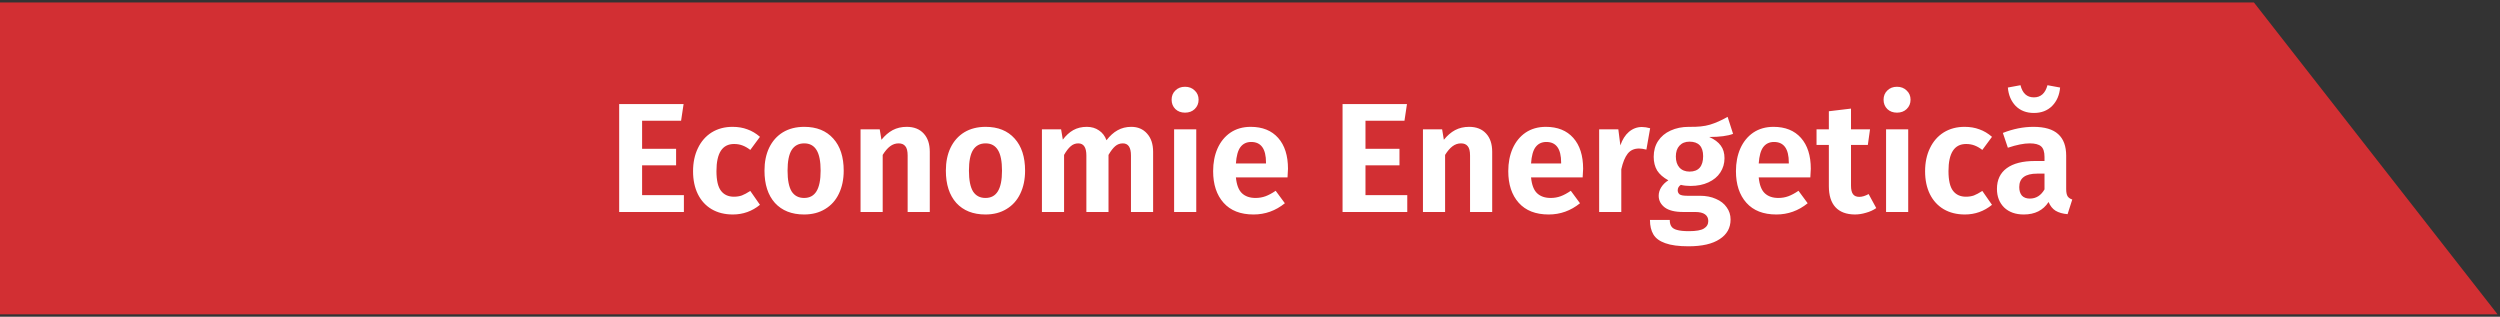
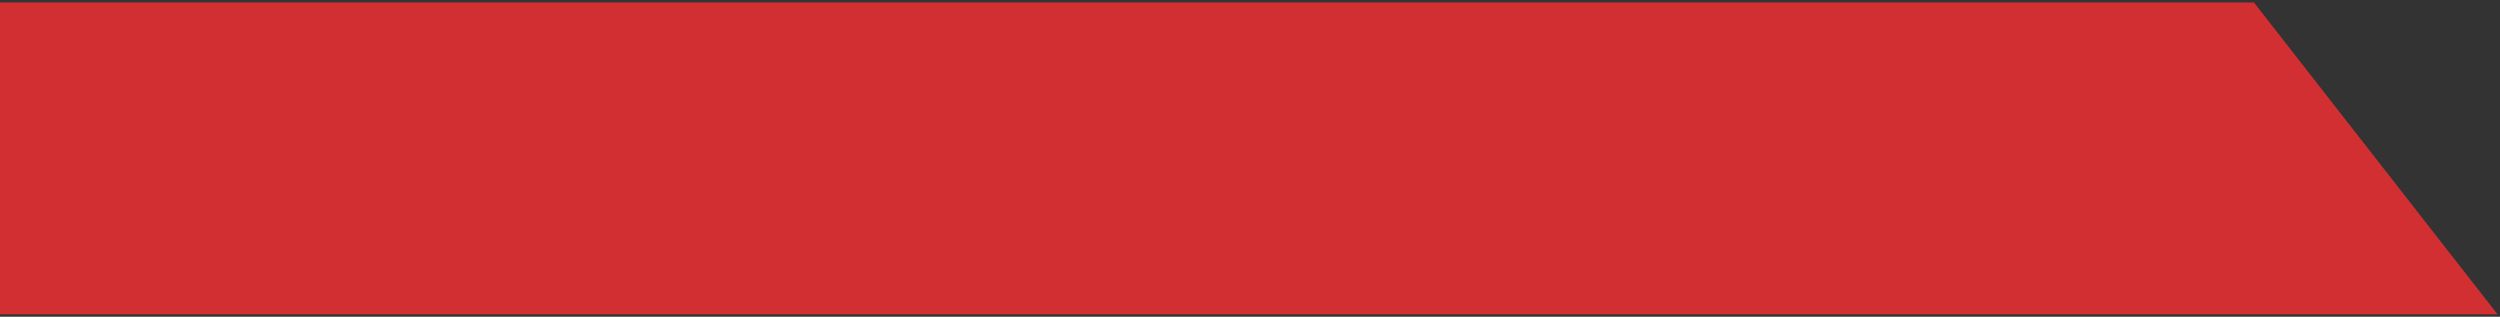
<svg xmlns="http://www.w3.org/2000/svg" width="513" height="65" viewBox="0 0 513 65" fill="none">
  <rect x="0" y="0" width="513" height="65" fill="#333333" stroke="none" />
  <path d="M0 64.5V0.5H462.5L512.5 64.5H0Z" fill="#D22F33" />
-   <path d="M140.271 21.356L139.759 24.78H131.759V30.54H138.735V33.932H131.759V40.044H140.335V43.5H127.055V21.356H140.271ZM150.312 26.028C151.443 26.028 152.456 26.199 153.352 26.54C154.269 26.86 155.133 27.372 155.944 28.076L153.96 30.764C153.405 30.337 152.861 30.028 152.328 29.836C151.816 29.644 151.251 29.548 150.632 29.548C148.221 29.548 147.016 31.404 147.016 35.116C147.016 36.993 147.325 38.337 147.944 39.148C148.563 39.959 149.448 40.364 150.6 40.364C151.197 40.364 151.741 40.279 152.232 40.108C152.723 39.916 153.299 39.607 153.96 39.18L155.944 42.028C154.323 43.351 152.467 44.012 150.376 44.012C148.712 44.012 147.261 43.649 146.024 42.924C144.808 42.199 143.869 41.175 143.208 39.852C142.547 38.508 142.216 36.94 142.216 35.148C142.216 33.356 142.547 31.777 143.208 30.412C143.869 29.025 144.808 27.948 146.024 27.18C147.261 26.412 148.691 26.028 150.312 26.028ZM165.032 26.028C167.571 26.028 169.555 26.828 170.984 28.428C172.414 30.007 173.128 32.204 173.128 35.02C173.128 36.812 172.798 38.391 172.136 39.756C171.496 41.1 170.558 42.145 169.32 42.892C168.104 43.639 166.664 44.012 165 44.012C162.462 44.012 160.467 43.223 159.016 41.644C157.587 40.044 156.872 37.836 156.872 35.02C156.872 33.228 157.192 31.66 157.832 30.316C158.494 28.951 159.432 27.895 160.648 27.148C161.886 26.401 163.347 26.028 165.032 26.028ZM165.032 29.42C163.88 29.42 163.016 29.879 162.44 30.796C161.886 31.692 161.608 33.1 161.608 35.02C161.608 36.94 161.886 38.359 162.44 39.276C163.016 40.172 163.87 40.62 165 40.62C166.131 40.62 166.974 40.172 167.528 39.276C168.104 38.359 168.392 36.94 168.392 35.02C168.392 33.1 168.115 31.692 167.56 30.796C167.006 29.879 166.163 29.42 165.032 29.42ZM186.056 26.028C187.549 26.028 188.712 26.487 189.544 27.404C190.376 28.3 190.792 29.548 190.792 31.148V43.5H186.248V31.916C186.248 30.999 186.088 30.359 185.768 29.996C185.469 29.612 185.01 29.42 184.392 29.42C183.752 29.42 183.165 29.623 182.632 30.028C182.12 30.412 181.618 30.999 181.128 31.788V43.5H176.584V26.54H180.52L180.872 28.684C181.576 27.809 182.344 27.148 183.176 26.7C184.029 26.252 184.989 26.028 186.056 26.028ZM202.251 26.028C204.79 26.028 206.774 26.828 208.203 28.428C209.632 30.007 210.347 32.204 210.347 35.02C210.347 36.812 210.016 38.391 209.355 39.756C208.715 41.1 207.776 42.145 206.539 42.892C205.323 43.639 203.883 44.012 202.219 44.012C199.68 44.012 197.686 43.223 196.235 41.644C194.806 40.044 194.091 37.836 194.091 35.02C194.091 33.228 194.411 31.66 195.051 30.316C195.712 28.951 196.651 27.895 197.867 27.148C199.104 26.401 200.566 26.028 202.251 26.028ZM202.251 29.42C201.099 29.42 200.235 29.879 199.659 30.796C199.104 31.692 198.827 33.1 198.827 35.02C198.827 36.94 199.104 38.359 199.659 39.276C200.235 40.172 201.088 40.62 202.219 40.62C203.35 40.62 204.192 40.172 204.747 39.276C205.323 38.359 205.611 36.94 205.611 35.02C205.611 33.1 205.334 31.692 204.779 30.796C204.224 29.879 203.382 29.42 202.251 29.42ZM232.139 26.028C233.483 26.028 234.56 26.487 235.371 27.404C236.203 28.321 236.619 29.569 236.619 31.148V43.5H232.075V31.916C232.075 30.252 231.52 29.42 230.411 29.42C229.813 29.42 229.291 29.612 228.843 29.996C228.395 30.38 227.936 30.977 227.467 31.788V43.5H222.923V31.916C222.923 30.252 222.368 29.42 221.259 29.42C220.661 29.42 220.139 29.623 219.691 30.028C219.243 30.412 218.795 30.999 218.347 31.788V43.5H213.803V26.54H217.739L218.091 28.652C218.731 27.799 219.445 27.148 220.235 26.7C221.045 26.252 221.973 26.028 223.019 26.028C223.979 26.028 224.811 26.273 225.515 26.764C226.219 27.233 226.731 27.905 227.051 28.78C227.755 27.863 228.512 27.18 229.323 26.732C230.155 26.263 231.093 26.028 232.139 26.028ZM245.472 26.54V43.5H240.928V26.54H245.472ZM243.168 17.804C243.978 17.804 244.64 18.06 245.152 18.572C245.685 19.063 245.952 19.692 245.952 20.46C245.952 21.228 245.685 21.868 245.152 22.38C244.64 22.871 243.978 23.116 243.168 23.116C242.357 23.116 241.696 22.871 241.184 22.38C240.672 21.868 240.416 21.228 240.416 20.46C240.416 19.692 240.672 19.063 241.184 18.572C241.696 18.06 242.357 17.804 243.168 17.804ZM264.295 34.636C264.295 34.849 264.263 35.436 264.199 36.396H253.607C253.756 37.932 254.172 39.02 254.855 39.66C255.537 40.3 256.465 40.62 257.639 40.62C258.364 40.62 259.047 40.503 259.687 40.268C260.327 40.033 261.02 39.66 261.767 39.148L263.655 41.708C261.756 43.244 259.612 44.012 257.223 44.012C254.556 44.012 252.508 43.212 251.079 41.612C249.649 40.012 248.935 37.847 248.935 35.116C248.935 33.388 249.233 31.841 249.831 30.476C250.449 29.089 251.335 28.001 252.487 27.212C253.66 26.423 255.047 26.028 256.647 26.028C259.057 26.028 260.935 26.785 262.279 28.3C263.623 29.815 264.295 31.927 264.295 34.636ZM259.783 33.356C259.783 30.54 258.769 29.132 256.743 29.132C255.804 29.132 255.068 29.484 254.535 30.188C254.023 30.871 253.713 31.991 253.607 33.548H259.783V33.356ZM288.708 21.356L288.196 24.78H280.196V30.54H287.172V33.932H280.196V40.044H288.772V43.5H275.492V21.356H288.708ZM301.462 26.028C302.955 26.028 304.118 26.487 304.95 27.404C305.782 28.3 306.198 29.548 306.198 31.148V43.5H301.654V31.916C301.654 30.999 301.494 30.359 301.174 29.996C300.875 29.612 300.417 29.42 299.798 29.42C299.158 29.42 298.571 29.623 298.038 30.028C297.526 30.412 297.025 30.999 296.534 31.788V43.5H291.99V26.54H295.926L296.278 28.684C296.982 27.809 297.75 27.148 298.582 26.7C299.435 26.252 300.395 26.028 301.462 26.028ZM324.857 34.636C324.857 34.849 324.825 35.436 324.761 36.396H314.169C314.319 37.932 314.735 39.02 315.417 39.66C316.1 40.3 317.028 40.62 318.201 40.62C318.927 40.62 319.609 40.503 320.249 40.268C320.889 40.033 321.583 39.66 322.329 39.148L324.217 41.708C322.319 43.244 320.175 44.012 317.785 44.012C315.119 44.012 313.071 43.212 311.641 41.612C310.212 40.012 309.497 37.847 309.497 35.116C309.497 33.388 309.796 31.841 310.393 30.476C311.012 29.089 311.897 28.001 313.049 27.212C314.223 26.423 315.609 26.028 317.209 26.028C319.62 26.028 321.497 26.785 322.841 28.3C324.185 29.815 324.857 31.927 324.857 34.636ZM320.345 33.356C320.345 30.54 319.332 29.132 317.305 29.132C316.367 29.132 315.631 29.484 315.097 30.188C314.585 30.871 314.276 31.991 314.169 33.548H320.345V33.356ZM336.914 26.06C337.426 26.06 337.992 26.145 338.61 26.316L337.842 30.7C337.245 30.551 336.744 30.476 336.338 30.476C335.336 30.476 334.557 30.828 334.002 31.532C333.448 32.236 333.01 33.303 332.69 34.732V43.5H328.146V26.54H332.082L332.498 29.836C332.904 28.641 333.49 27.713 334.258 27.052C335.048 26.391 335.933 26.06 336.914 26.06ZM355.627 27.468C354.517 27.895 352.885 28.108 350.731 28.108C351.797 28.577 352.587 29.164 353.099 29.868C353.611 30.551 353.867 31.415 353.867 32.46C353.867 33.548 353.579 34.529 353.003 35.404C352.448 36.257 351.637 36.929 350.571 37.42C349.525 37.911 348.299 38.156 346.891 38.156C346.144 38.156 345.483 38.081 344.907 37.932C344.48 38.209 344.267 38.583 344.267 39.052C344.267 39.393 344.395 39.671 344.651 39.884C344.928 40.076 345.451 40.172 346.219 40.172H348.811C350.069 40.172 351.168 40.385 352.107 40.812C353.067 41.217 353.803 41.793 354.315 42.54C354.848 43.265 355.115 44.097 355.115 45.036C355.115 46.764 354.368 48.108 352.875 49.068C351.403 50.049 349.269 50.54 346.475 50.54C344.469 50.54 342.88 50.327 341.707 49.9C340.555 49.495 339.744 48.897 339.275 48.108C338.805 47.319 338.571 46.327 338.571 45.132H342.635C342.635 45.687 342.741 46.124 342.955 46.444C343.168 46.785 343.552 47.031 344.107 47.18C344.683 47.351 345.504 47.436 346.571 47.436C348.043 47.436 349.067 47.255 349.643 46.892C350.24 46.529 350.539 46.017 350.539 45.356C350.539 44.759 350.315 44.3 349.867 43.98C349.419 43.66 348.757 43.5 347.883 43.5H345.387C343.701 43.5 342.443 43.191 341.611 42.572C340.779 41.932 340.363 41.132 340.363 40.172C340.363 39.575 340.533 38.999 340.875 38.444C341.237 37.868 341.728 37.388 342.347 37.004C341.301 36.428 340.533 35.756 340.043 34.988C339.573 34.199 339.339 33.26 339.339 32.172C339.339 30.935 339.637 29.857 340.235 28.94C340.853 28.001 341.707 27.287 342.795 26.796C343.904 26.284 345.163 26.028 346.571 26.028C348.32 26.071 349.76 25.921 350.891 25.58C352.021 25.239 353.227 24.705 354.507 23.98L355.627 27.468ZM346.667 29.068C345.813 29.068 345.131 29.345 344.619 29.9C344.128 30.433 343.883 31.169 343.883 32.108C343.883 33.068 344.128 33.825 344.619 34.38C345.131 34.935 345.824 35.212 346.699 35.212C347.616 35.212 348.309 34.945 348.779 34.412C349.248 33.879 349.483 33.089 349.483 32.044C349.483 30.06 348.544 29.068 346.667 29.068ZM371.576 34.636C371.576 34.849 371.544 35.436 371.48 36.396H360.888C361.037 37.932 361.453 39.02 362.136 39.66C362.819 40.3 363.747 40.62 364.92 40.62C365.645 40.62 366.328 40.503 366.968 40.268C367.608 40.033 368.301 39.66 369.048 39.148L370.936 41.708C369.037 43.244 366.893 44.012 364.504 44.012C361.837 44.012 359.789 43.212 358.36 41.612C356.931 40.012 356.216 37.847 356.216 35.116C356.216 33.388 356.515 31.841 357.112 30.476C357.731 29.089 358.616 28.001 359.768 27.212C360.941 26.423 362.328 26.028 363.928 26.028C366.339 26.028 368.216 26.785 369.56 28.3C370.904 29.815 371.576 31.927 371.576 34.636ZM367.064 33.356C367.064 30.54 366.051 29.132 364.024 29.132C363.085 29.132 362.349 29.484 361.816 30.188C361.304 30.871 360.995 31.991 360.888 33.548H367.064V33.356ZM385.009 42.7C384.39 43.127 383.686 43.447 382.897 43.66C382.129 43.895 381.361 44.012 380.593 44.012C378.844 43.991 377.521 43.489 376.625 42.508C375.729 41.527 375.281 40.087 375.281 38.188V29.74H372.753V26.54H375.281V22.828L379.825 22.284V26.54H383.729L383.281 29.74H379.825V38.092C379.825 38.903 379.964 39.489 380.241 39.852C380.518 40.215 380.945 40.396 381.521 40.396C382.097 40.396 382.737 40.204 383.441 39.82L385.009 42.7ZM391.565 26.54V43.5H387.021V26.54H391.565ZM389.261 17.804C390.072 17.804 390.733 18.06 391.245 18.572C391.779 19.063 392.045 19.692 392.045 20.46C392.045 21.228 391.779 21.868 391.245 22.38C390.733 22.871 390.072 23.116 389.261 23.116C388.451 23.116 387.789 22.871 387.277 22.38C386.765 21.868 386.509 21.228 386.509 20.46C386.509 19.692 386.765 19.063 387.277 18.572C387.789 18.06 388.451 17.804 389.261 17.804ZM403.125 26.028C404.255 26.028 405.269 26.199 406.165 26.54C407.082 26.86 407.946 27.372 408.757 28.076L406.773 30.764C406.218 30.337 405.674 30.028 405.141 29.836C404.629 29.644 404.063 29.548 403.445 29.548C401.034 29.548 399.829 31.404 399.829 35.116C399.829 36.993 400.138 38.337 400.757 39.148C401.375 39.959 402.261 40.364 403.413 40.364C404.01 40.364 404.554 40.279 405.045 40.108C405.535 39.916 406.111 39.607 406.773 39.18L408.757 42.028C407.135 43.351 405.279 44.012 403.189 44.012C401.525 44.012 400.074 43.649 398.837 42.924C397.621 42.199 396.682 41.175 396.021 39.852C395.359 38.508 395.029 36.94 395.029 35.148C395.029 33.356 395.359 31.777 396.021 30.412C396.682 29.025 397.621 27.948 398.837 27.18C400.074 26.412 401.503 26.028 403.125 26.028ZM423.981 38.796C423.981 39.457 424.077 39.948 424.269 40.268C424.461 40.567 424.781 40.791 425.229 40.94L424.269 43.948C423.267 43.863 422.445 43.628 421.805 43.244C421.187 42.86 420.707 42.263 420.365 41.452C419.256 43.159 417.56 44.012 415.277 44.012C413.592 44.012 412.248 43.532 411.245 42.572C410.264 41.591 409.773 40.321 409.773 38.764C409.773 36.908 410.445 35.489 411.789 34.508C413.133 33.527 415.064 33.036 417.581 33.036H419.533V32.204C419.533 31.159 419.299 30.433 418.829 30.028C418.36 29.623 417.581 29.42 416.493 29.42C415.299 29.42 413.805 29.719 412.013 30.316L410.989 27.276C413.101 26.444 415.192 26.028 417.261 26.028C419.565 26.028 421.261 26.529 422.349 27.532C423.437 28.513 423.981 29.985 423.981 31.948V38.796ZM416.525 40.748C417.805 40.748 418.808 40.119 419.533 38.86V35.628H418.029C415.576 35.628 414.349 36.545 414.349 38.38C414.349 39.127 414.531 39.713 414.893 40.14C415.277 40.545 415.821 40.748 416.525 40.748ZM417.357 23.18C415.821 23.18 414.573 22.7 413.613 21.74C412.675 20.759 412.141 19.5 412.013 17.964L414.605 17.484C415.011 19.148 415.928 19.98 417.357 19.98C418.765 19.98 419.693 19.148 420.141 17.484L422.733 17.964C422.605 19.5 422.061 20.759 421.101 21.74C420.141 22.7 418.893 23.18 417.357 23.18Z" fill="white" />
</svg>